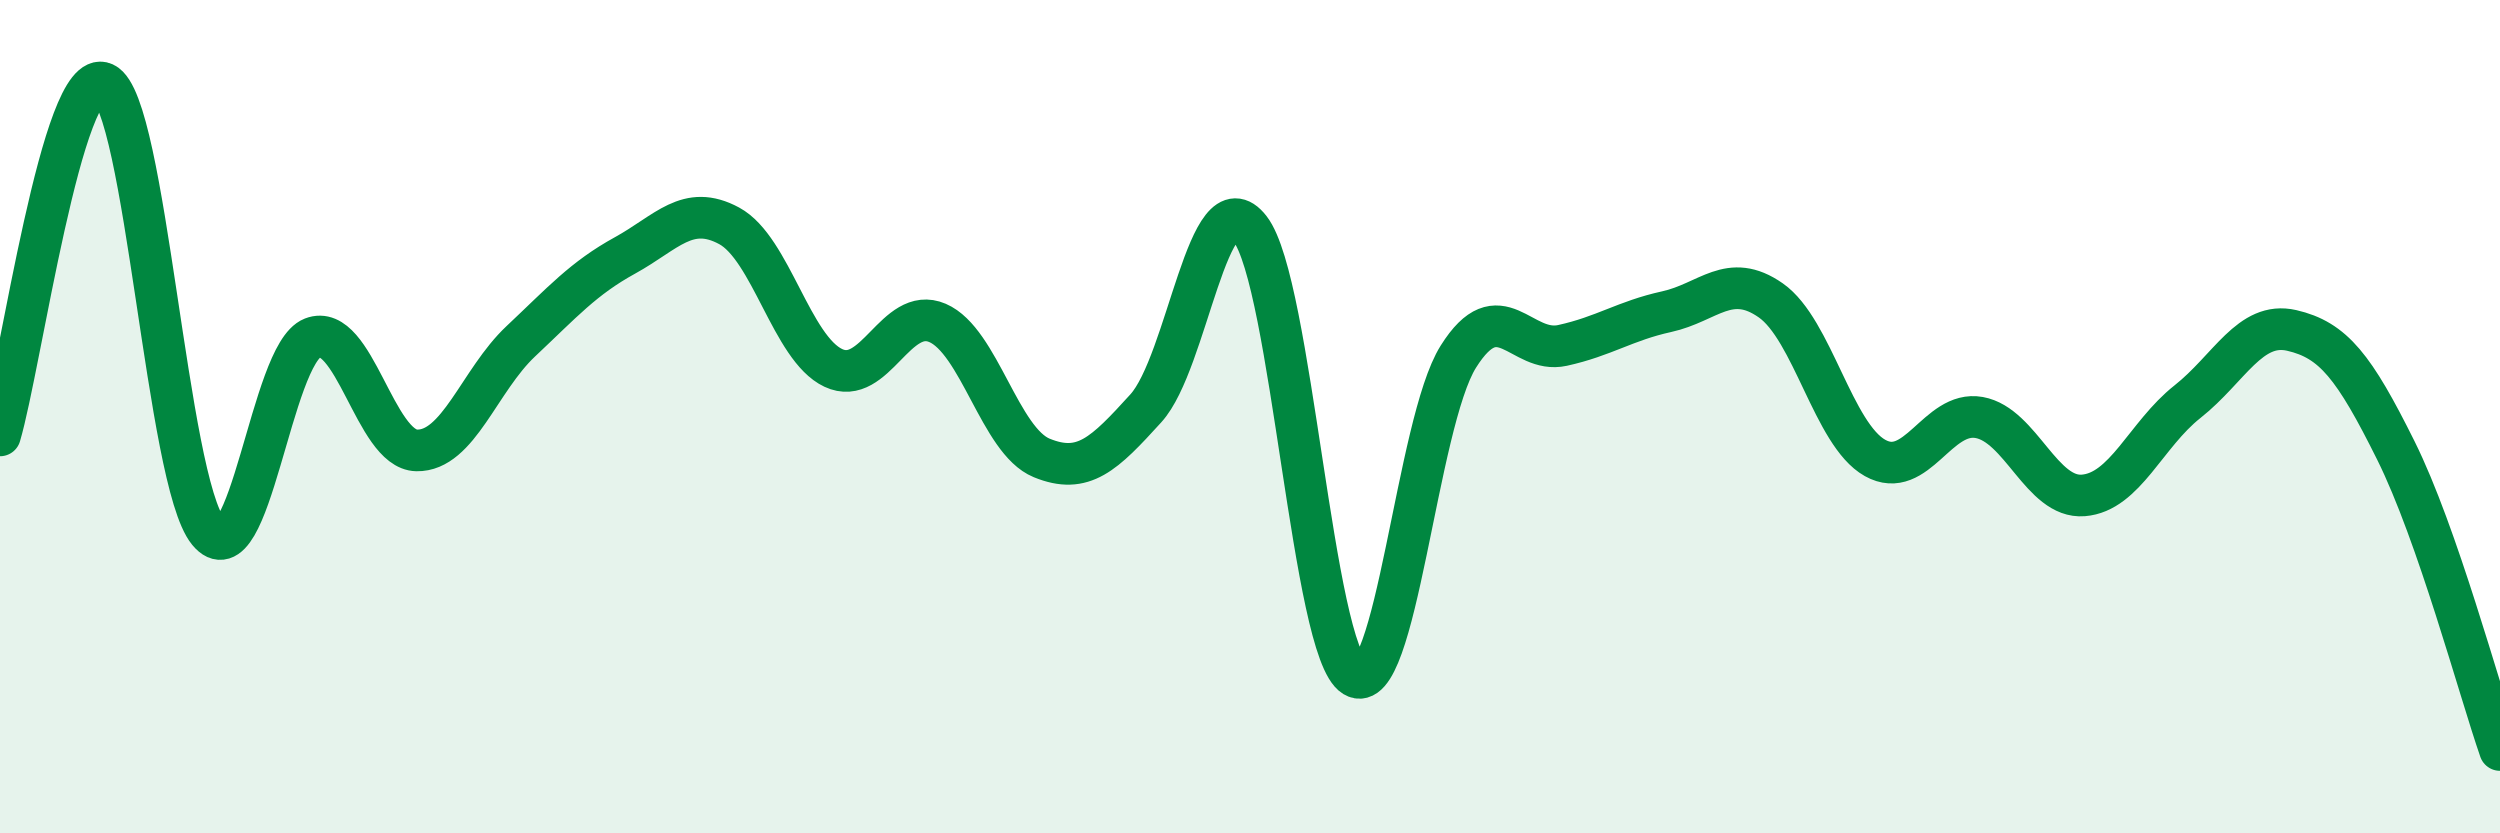
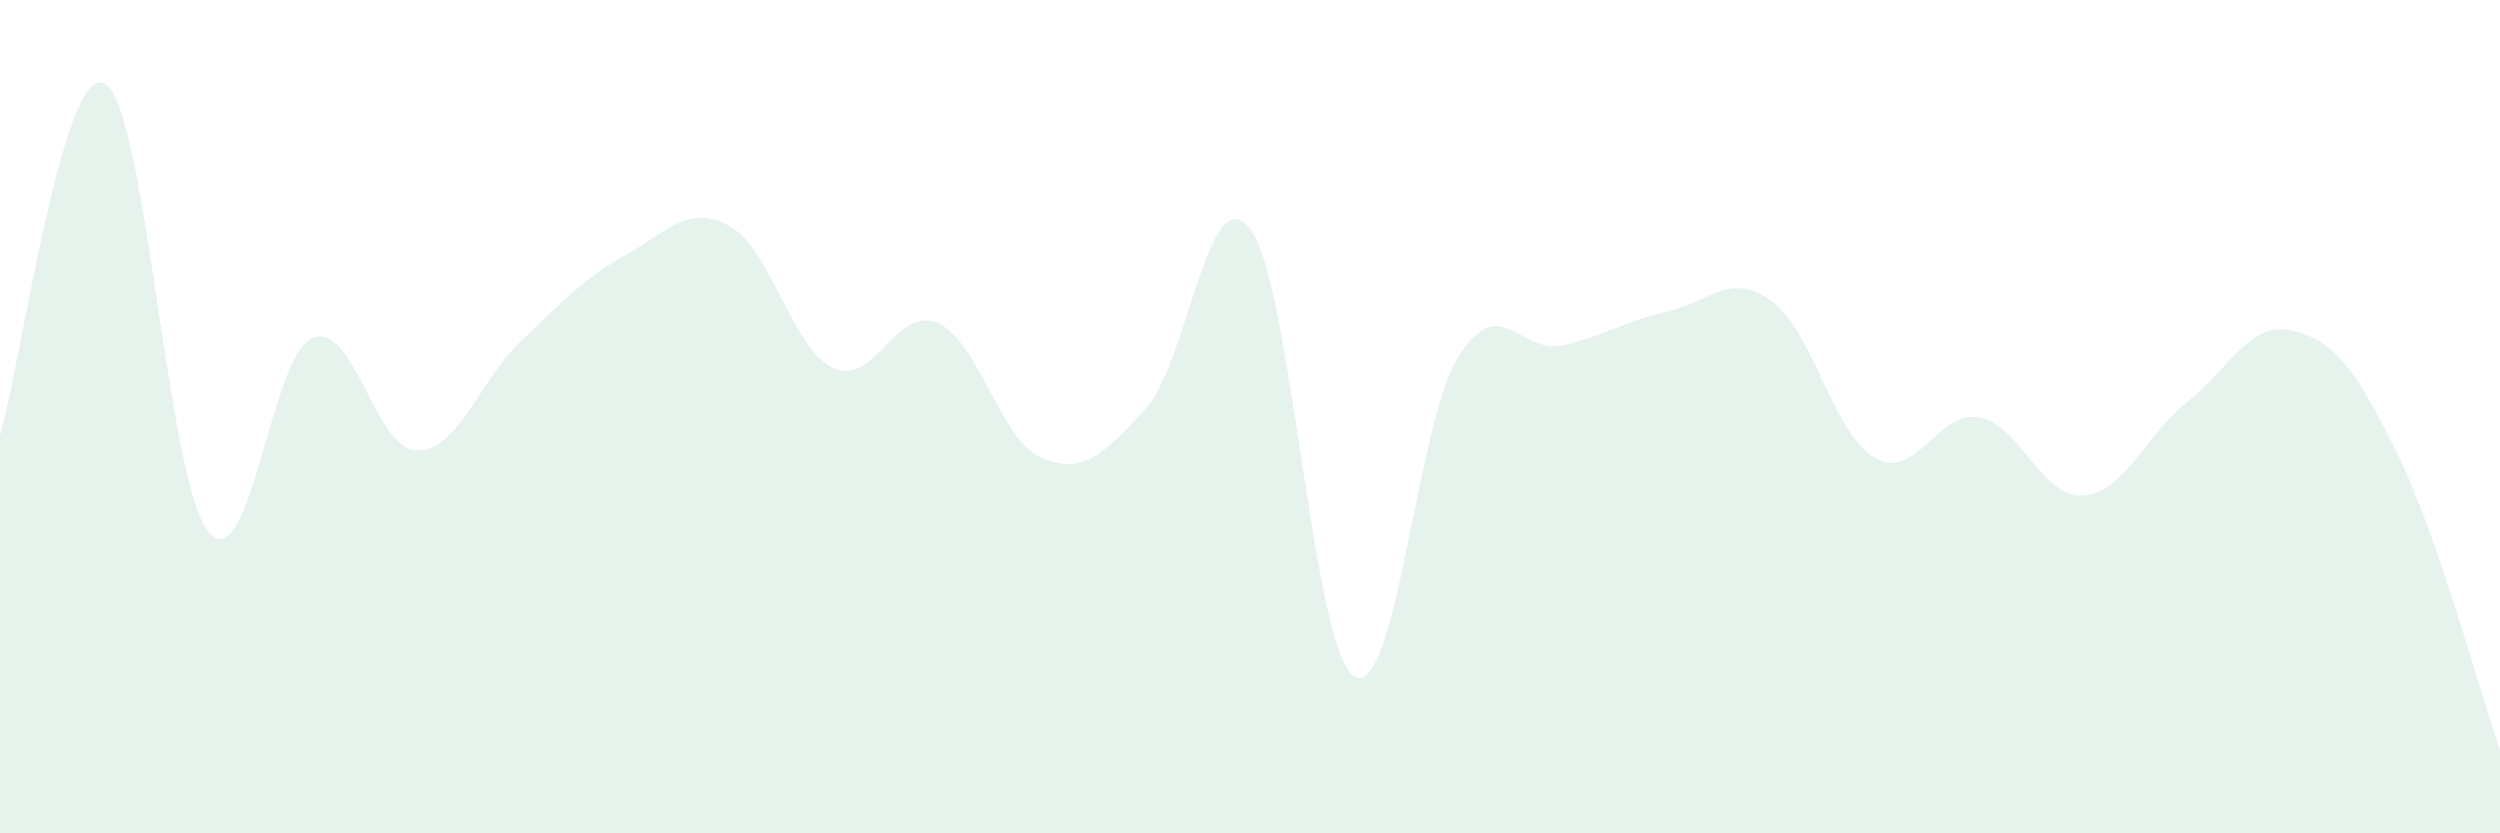
<svg xmlns="http://www.w3.org/2000/svg" width="60" height="20" viewBox="0 0 60 20">
  <path d="M 0,10.45 C 0.5,8.76 1.5,1.54 2.5,2 C 3.5,2.46 4,11.54 5,12.76 C 6,13.98 6.5,8.5 7.5,8.11 C 8.5,7.72 9,10.79 10,10.81 C 11,10.83 11.5,9.13 12.5,8.19 C 13.5,7.25 14,6.68 15,6.13 C 16,5.58 16.5,4.88 17.5,5.42 C 18.5,5.96 19,8.36 20,8.83 C 21,9.3 21.5,7.32 22.5,7.75 C 23.5,8.18 24,10.58 25,10.99 C 26,11.4 26.5,10.9 27.5,9.8 C 28.5,8.7 29,4.2 30,5.49 C 31,6.78 31.5,15.62 32.5,16.23 C 33.5,16.84 34,10.15 35,8.56 C 36,6.97 36.5,8.51 37.5,8.29 C 38.5,8.07 39,7.7 40,7.48 C 41,7.26 41.5,6.51 42.5,7.21 C 43.5,7.91 44,10.43 45,10.99 C 46,11.55 46.5,9.84 47.5,10.02 C 48.5,10.2 49,11.97 50,11.89 C 51,11.81 51.5,10.43 52.5,9.64 C 53.5,8.85 54,7.7 55,7.93 C 56,8.16 56.5,8.8 57.5,10.81 C 58.5,12.82 59.5,16.56 60,18L60 20L0 20Z" fill="#008740" opacity="0.1" stroke-linecap="round" stroke-linejoin="round" />
-   <path d="M 0,10.45 C 0.5,8.76 1.5,1.54 2.5,2 C 3.5,2.46 4,11.54 5,12.76 C 6,13.98 6.5,8.5 7.5,8.11 C 8.5,7.72 9,10.79 10,10.81 C 11,10.83 11.5,9.13 12.5,8.19 C 13.5,7.25 14,6.68 15,6.13 C 16,5.58 16.5,4.88 17.5,5.42 C 18.5,5.96 19,8.36 20,8.83 C 21,9.3 21.5,7.32 22.5,7.75 C 23.5,8.18 24,10.58 25,10.99 C 26,11.4 26.5,10.9 27.5,9.8 C 28.5,8.7 29,4.2 30,5.49 C 31,6.78 31.5,15.62 32.5,16.23 C 33.5,16.84 34,10.15 35,8.56 C 36,6.97 36.5,8.51 37.5,8.29 C 38.5,8.07 39,7.7 40,7.48 C 41,7.26 41.5,6.51 42.5,7.21 C 43.5,7.91 44,10.43 45,10.99 C 46,11.55 46.5,9.84 47.5,10.02 C 48.5,10.2 49,11.97 50,11.89 C 51,11.81 51.5,10.43 52.5,9.64 C 53.5,8.85 54,7.7 55,7.93 C 56,8.16 56.5,8.8 57.5,10.81 C 58.5,12.82 59.5,16.56 60,18" stroke="#008740" stroke-width="1" fill="none" stroke-linecap="round" stroke-linejoin="round" />
</svg>